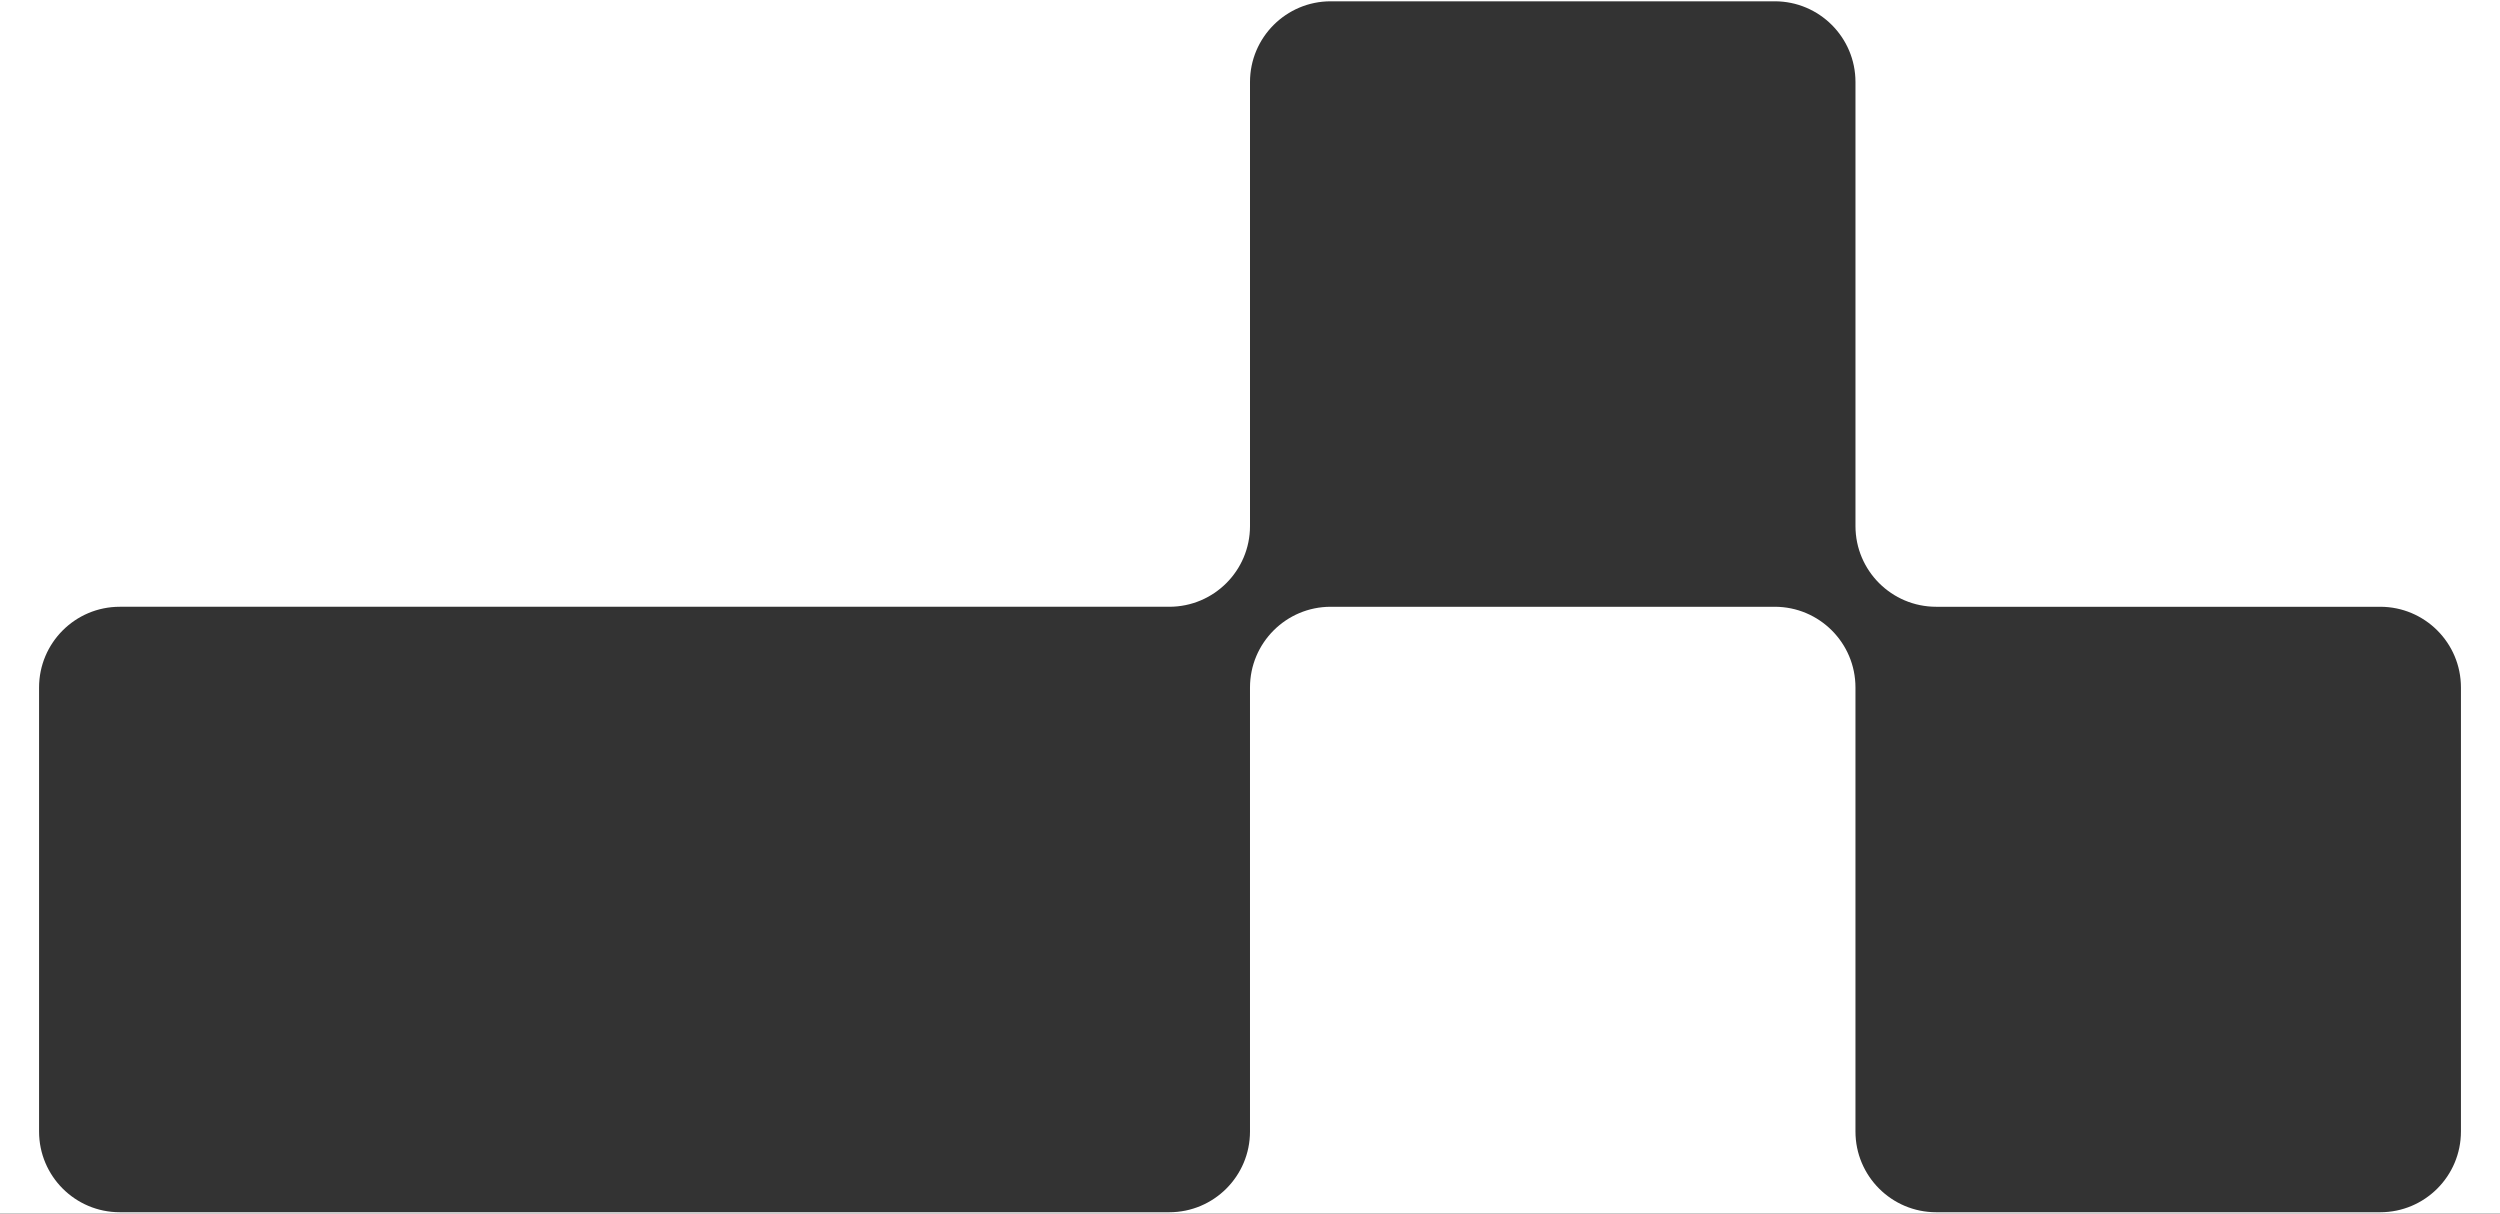
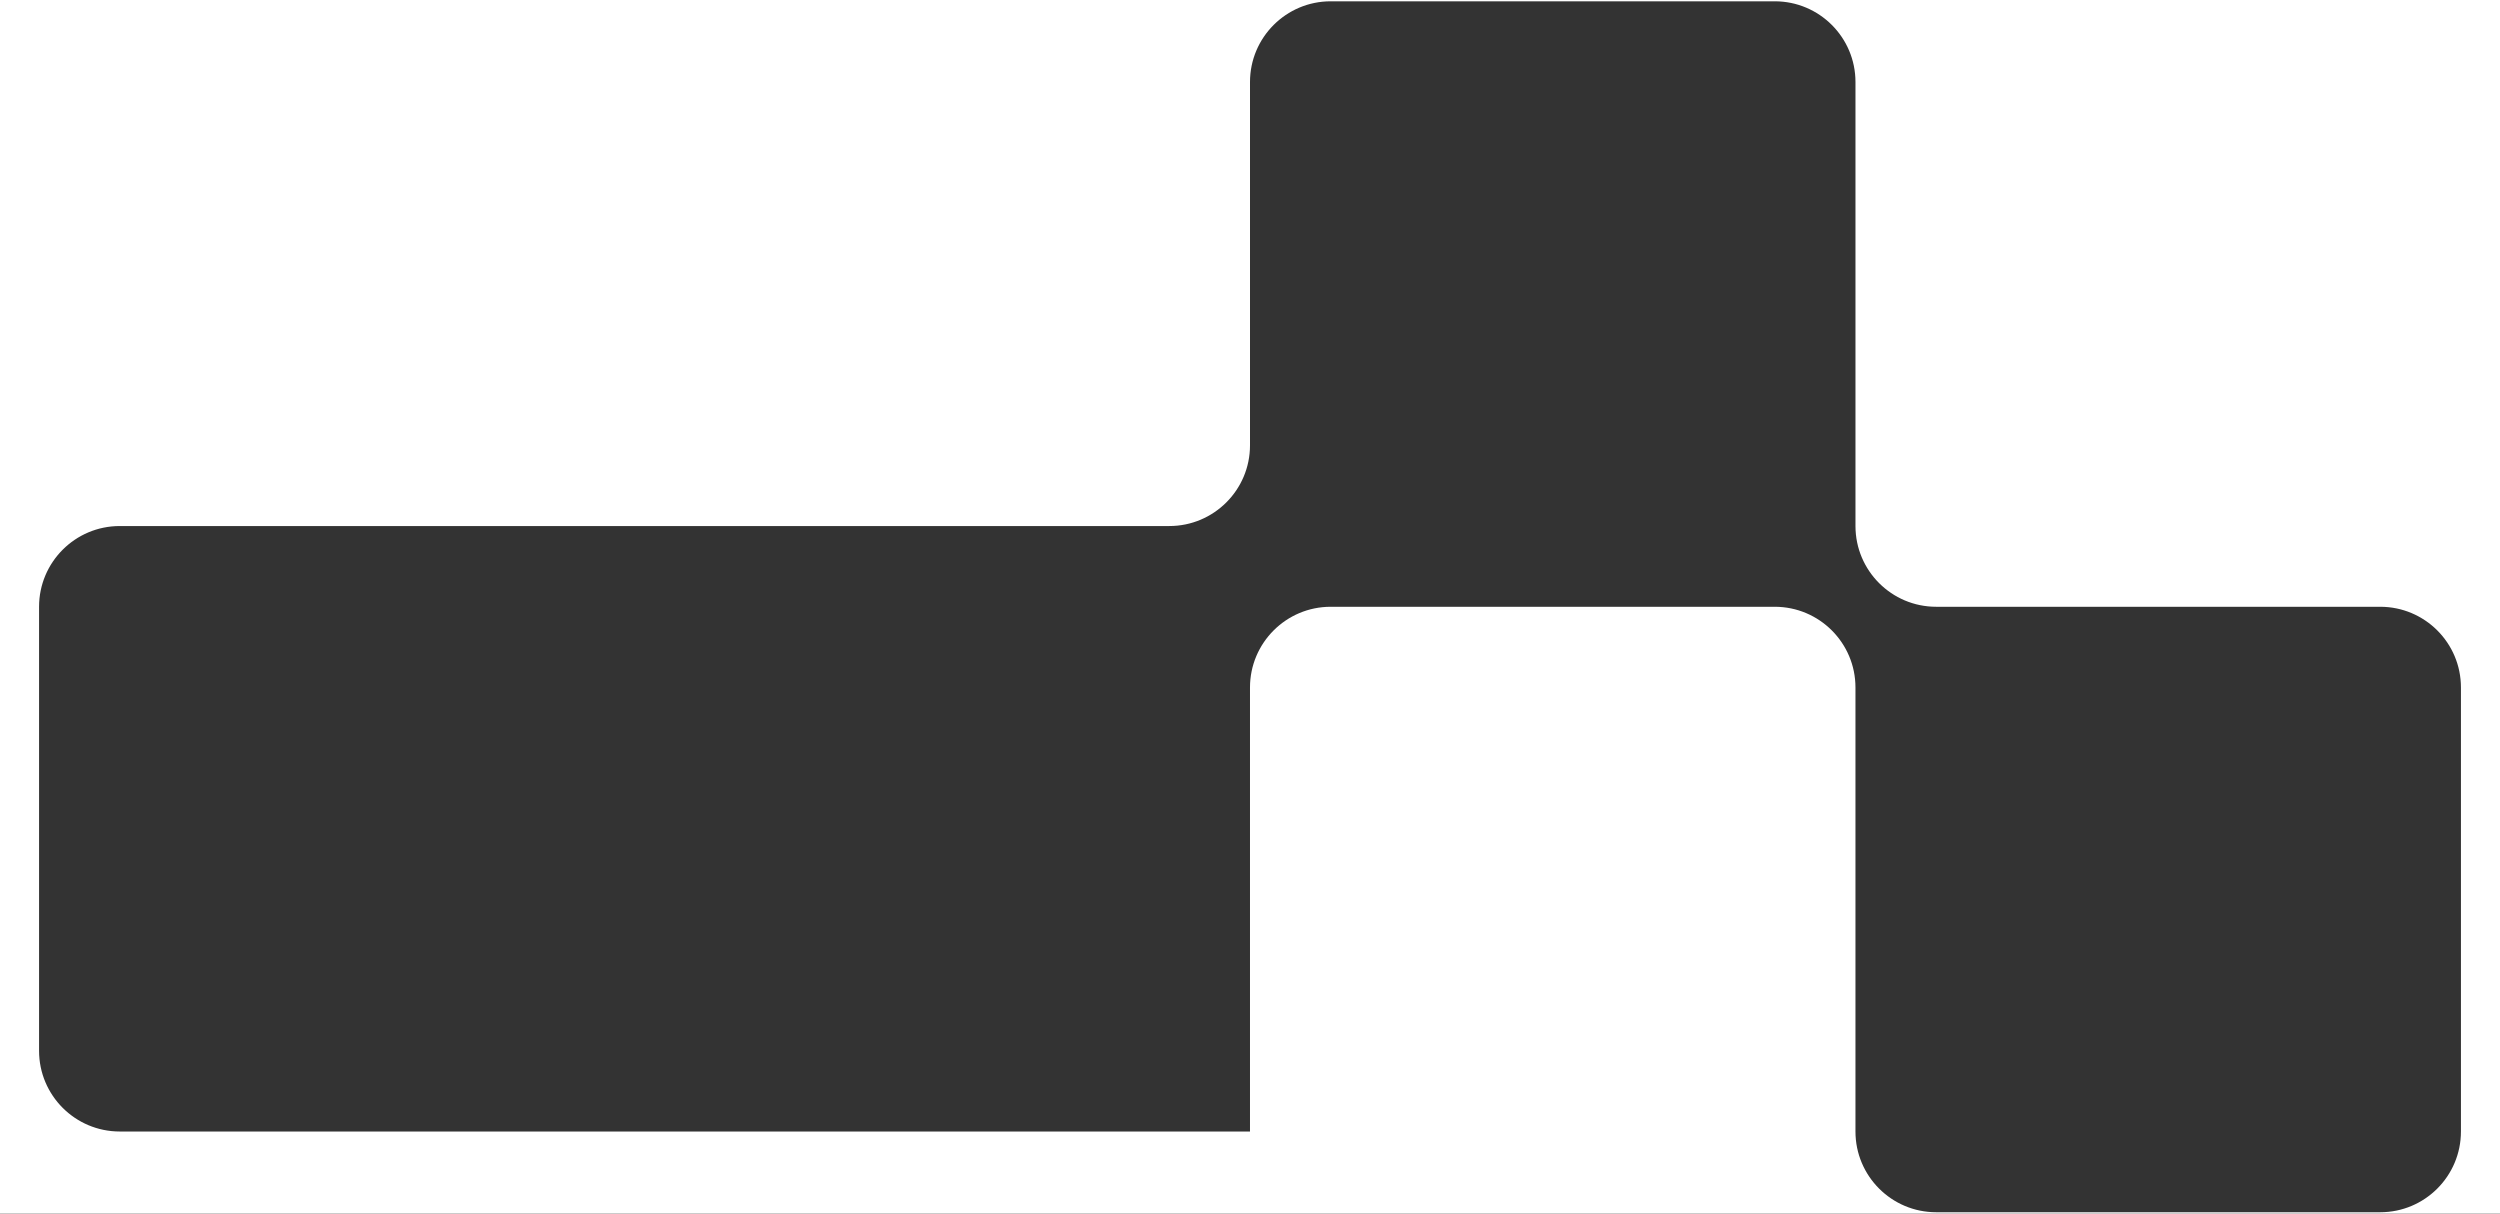
<svg xmlns="http://www.w3.org/2000/svg" id="a" viewBox="0 0 1920 932">
  <rect x="0" y="0" width="1920" height="932" fill="#333333" stroke="none" />
-   <path d="m0,0v932h1920V0H0Zm1890,869c0,34.24-27.76,62-62,62h-341c-34.24,0-62-27.76-62-62v-341c0-34.24-27.76-62-62-62h-341c-34.24,0-62,27.76-62,62v341c0,34.24-27.76,62-62,62H92c-34.24,0-62-27.76-62-62v-341c0-34.24,27.76-62,62-62h806c34.24,0,62-27.76,62-62V63c0-34.24,27.76-62,62-62h341c34.24,0,62,27.76,62,62v341c0,34.24,27.76,62,62,62h341c34.24,0,62,27.76,62,62v341Z" style="fill:#fff; stroke-width:0px;" />
+   <path d="m0,0v932h1920V0H0Zm1890,869c0,34.24-27.76,62-62,62h-341c-34.24,0-62-27.76-62-62v-341c0-34.24-27.76-62-62-62h-341c-34.24,0-62,27.76-62,62v341H92c-34.24,0-62-27.76-62-62v-341c0-34.24,27.76-62,62-62h806c34.24,0,62-27.76,62-62V63c0-34.24,27.76-62,62-62h341c34.24,0,62,27.76,62,62v341c0,34.24,27.76,62,62,62h341c34.24,0,62,27.76,62,62v341Z" style="fill:#fff; stroke-width:0px;" />
</svg>